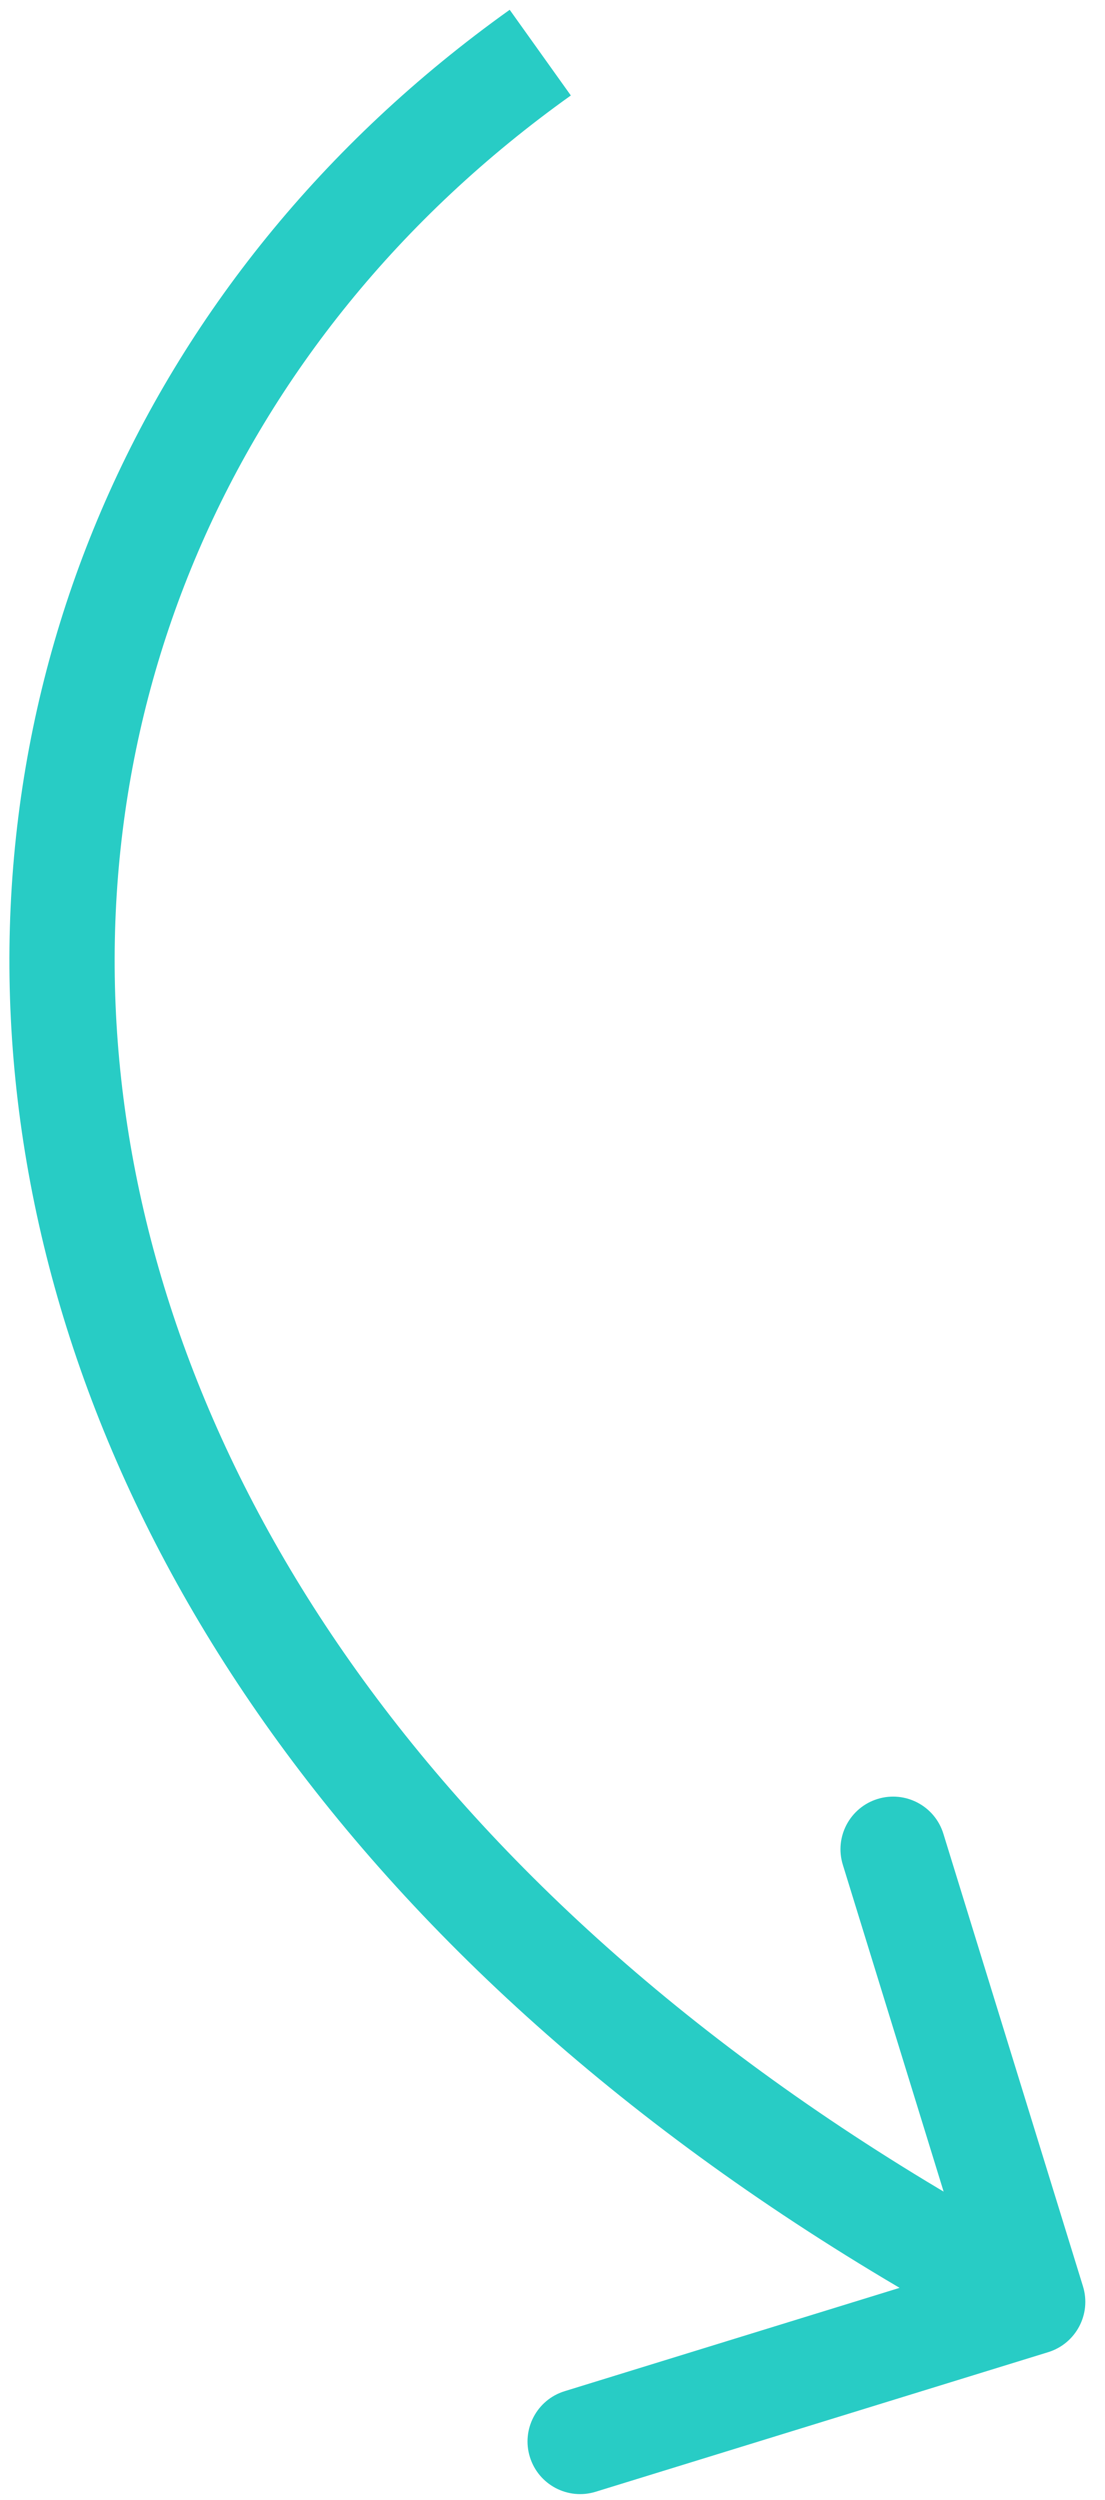
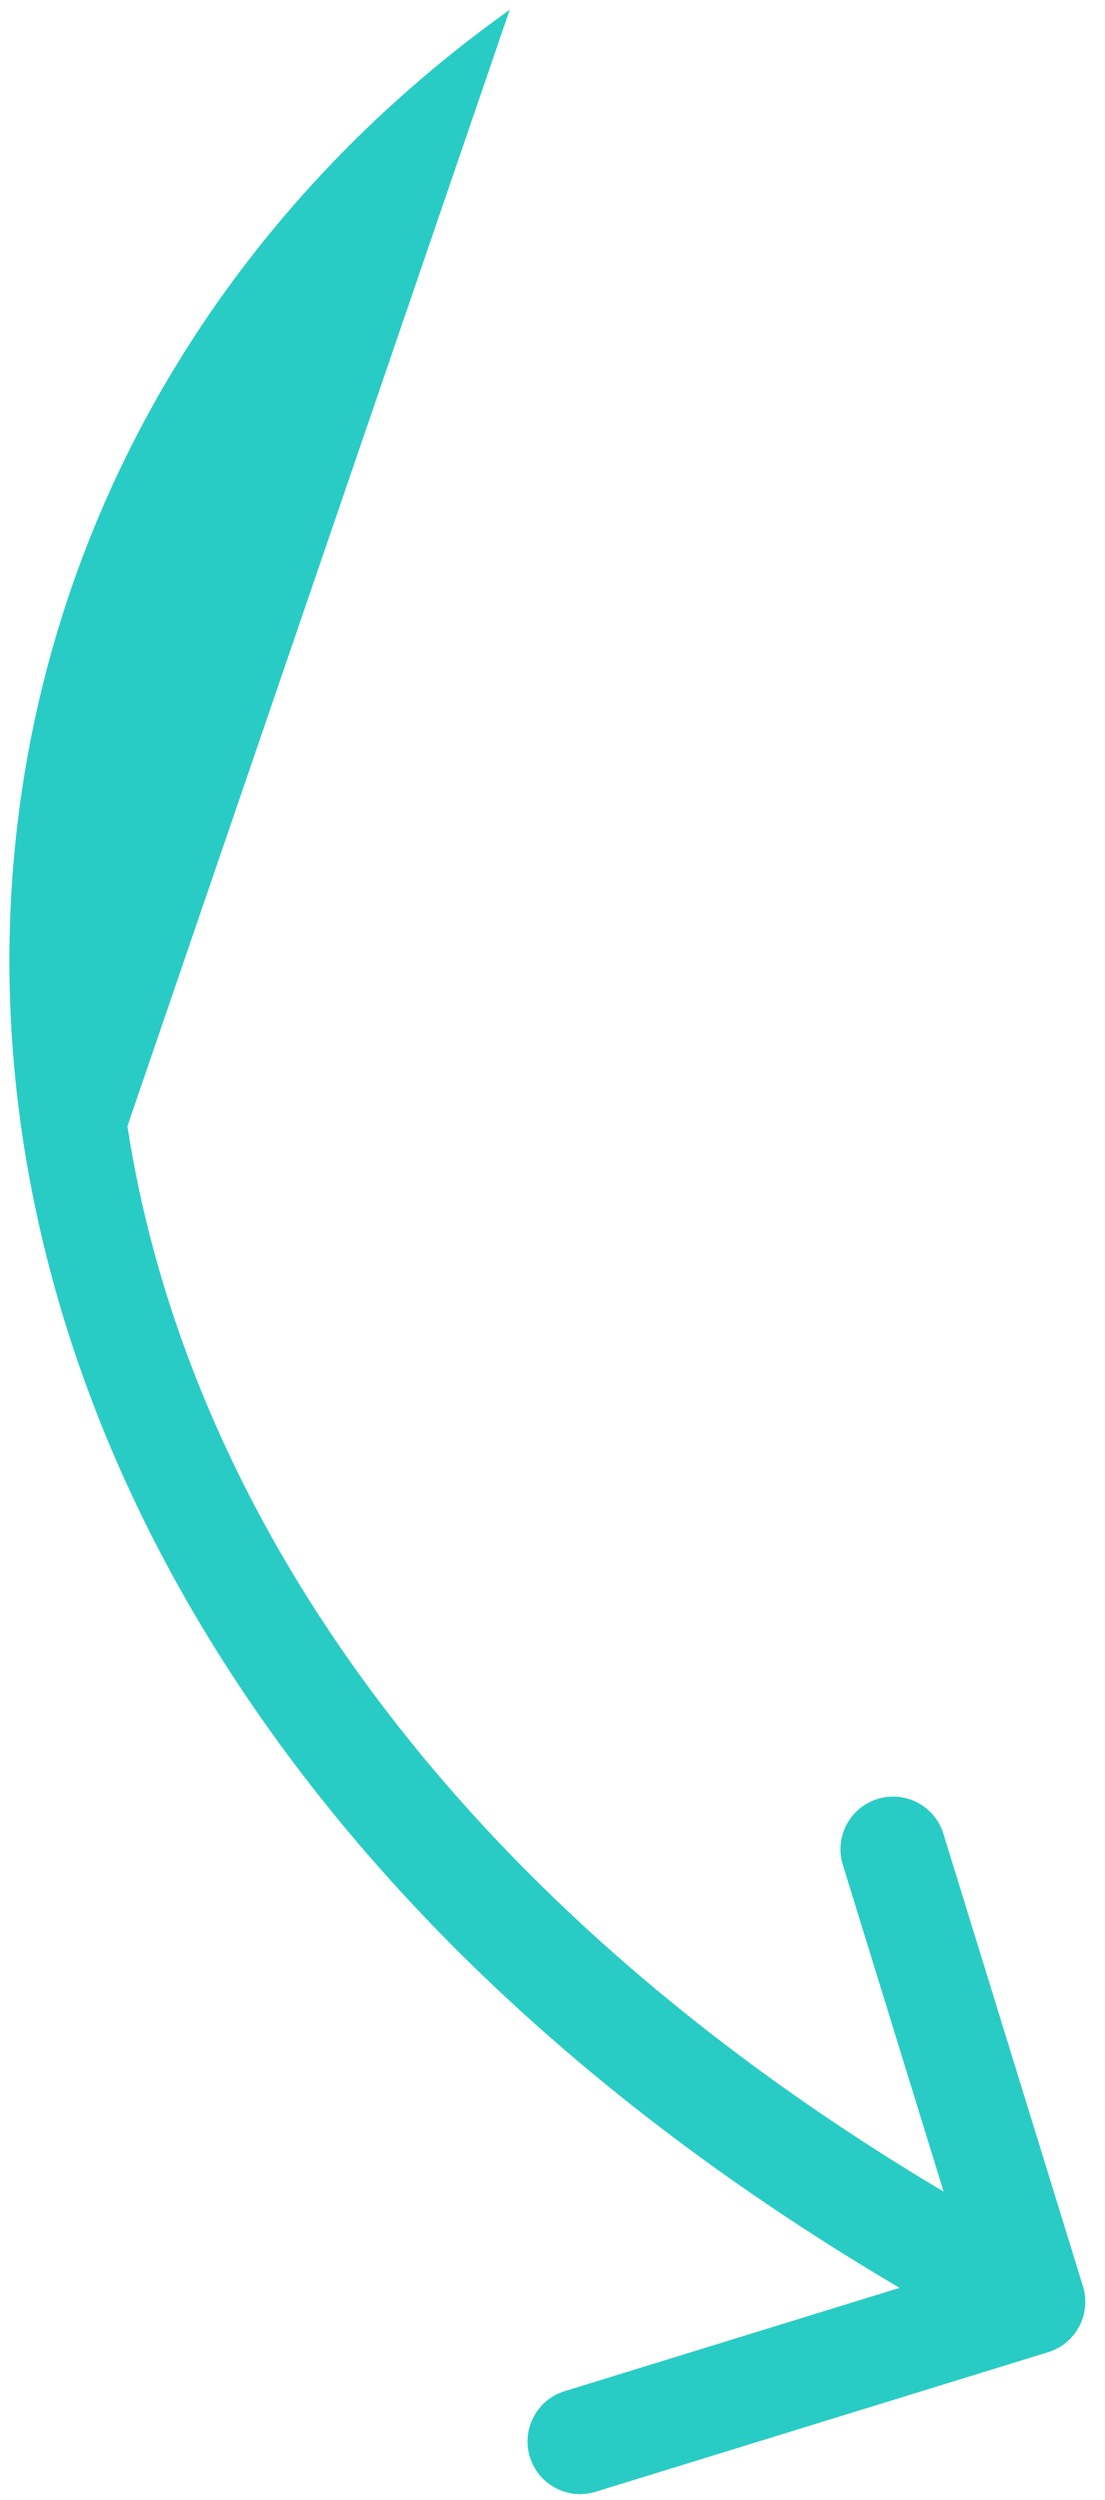
<svg xmlns="http://www.w3.org/2000/svg" width="42" height="95" viewBox="0 0 42 95" fill="none">
-   <path d="M39.841 89.386C40.896 89.06 41.488 87.941 41.163 86.885L35.857 69.685C35.532 68.629 34.412 68.038 33.357 68.363C32.301 68.689 31.709 69.808 32.035 70.864L36.751 86.153L21.461 90.869C20.406 91.194 19.814 92.314 20.14 93.369C20.465 94.425 21.585 95.017 22.64 94.691L39.841 89.386ZM19.373 0.372C5.196 10.488 -1.687 26.662 0.889 43.404C3.465 60.142 15.429 77.146 38.317 89.243L40.186 85.707C18.155 74.062 7.185 58.017 4.843 42.796C2.501 27.581 8.72 12.887 21.697 3.628L19.373 0.372Z" fill="#28CCC5" />
+   <path d="M39.841 89.386C40.896 89.06 41.488 87.941 41.163 86.885L35.857 69.685C35.532 68.629 34.412 68.038 33.357 68.363C32.301 68.689 31.709 69.808 32.035 70.864L36.751 86.153L21.461 90.869C20.406 91.194 19.814 92.314 20.14 93.369C20.465 94.425 21.585 95.017 22.64 94.691L39.841 89.386ZM19.373 0.372C5.196 10.488 -1.687 26.662 0.889 43.404C3.465 60.142 15.429 77.146 38.317 89.243L40.186 85.707C18.155 74.062 7.185 58.017 4.843 42.796L19.373 0.372Z" fill="#28CCC5" />
</svg>